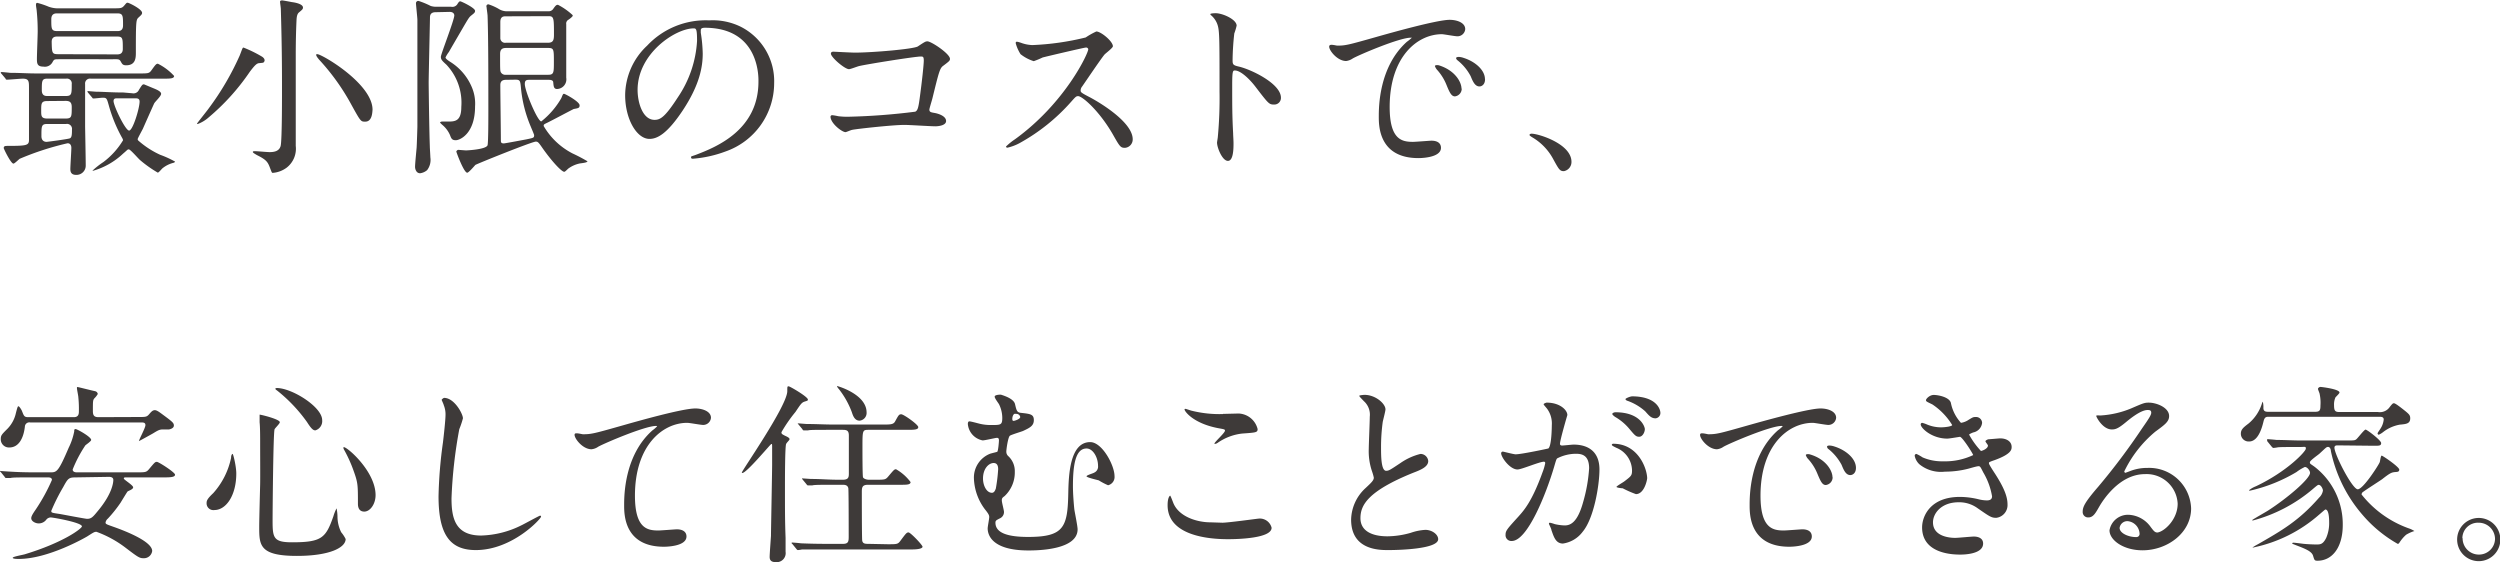
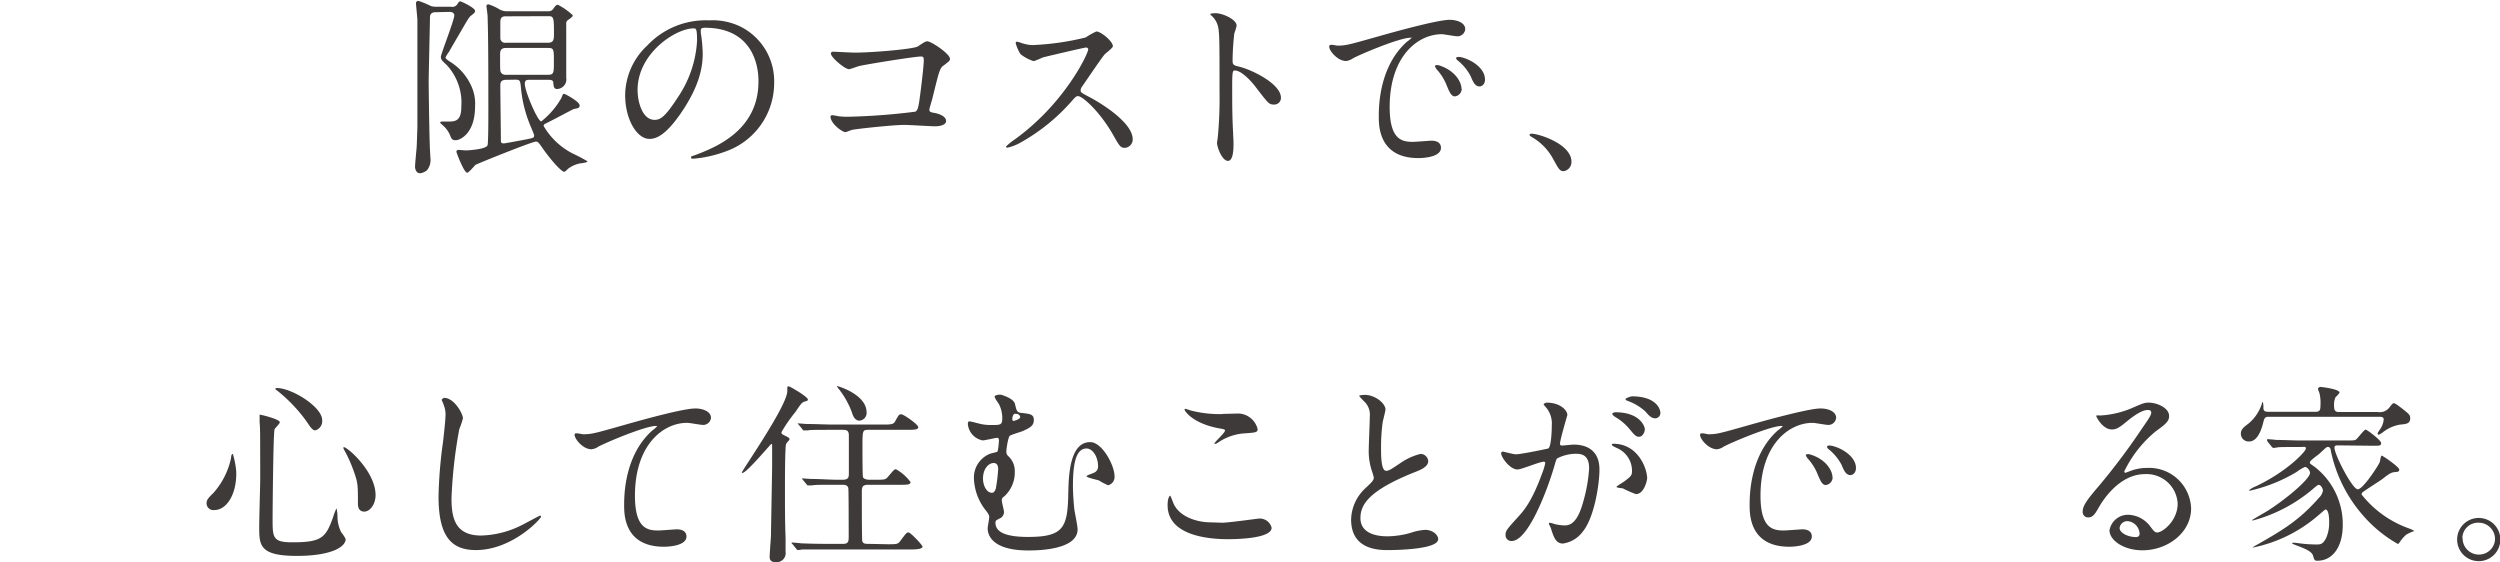
<svg xmlns="http://www.w3.org/2000/svg" viewBox="0 0 321.64 72.32">
  <g fill="#3e3a39" transform="translate(-1.32 -1.43)">
-     <path d="m1.52 10.93c-.1-.1-.1-.13-.1-.15a.07.07 0 0 1 .08-.08c.17 0 1 .08 1.1.1 1.22 0 2.25.08 3.42.08h13.2c1.17 0 1.3 0 1.6-.43.52-.72.6-.82.82-.82a7.2 7.2 0 0 1 2.08 1.57c0 .35-.53.35-1.35.35h-9.37a.63.63 0 0 0 -.73.7v5.48s.08 4.25.08 5a1.19 1.19 0 0 1 -1.23 1.2c-.6 0-.75-.33-.75-.75s.13-2.32.13-2.72-.2-.6-.48-.6a36.28 36.28 0 0 0 -6.17 2c-.13.09-.65.62-.8.62-.33 0-1.25-1.9-1.25-2 0-.28.22-.28.55-.28 2.4 0 2.7-.07 2.7-.77v-6.65c0-.88 0-1.23-.8-1.23-.3 0-1.75.13-2 .13s-.15-.08-.25-.18zm7.48-1.88c-.68 0-.7 0-.9.33a1.11 1.11 0 0 1 -1.2.62c-.8 0-.83-.42-.83-1s.1-3 .1-3.53a25.53 25.53 0 0 0 -.12-2.57c0-.13-.1-.67-.1-.8s0-.3.17-.3a10.49 10.49 0 0 1 1.48.5 3.6 3.6 0 0 0 1.4.2h6.85c1 0 1.15 0 1.45-.35s.3-.37.45-.37 1.85.82 1.85 1.3c0 .17-.07.25-.42.57s-.38.33-.38 4.5c0 .68 0 1.68-1.25 1.68-.45 0-.52-.18-.7-.5s-.35-.28-1-.28zm-1.6 5.38c-.78 0-.78.32-.78 1.25 0 .65 0 1 .78 1h2.37c.78 0 .78-.25.78-1.47 0-.6-.23-.8-.78-.8zm0 2.95c-.75 0-.75.27-.75 1.57 0 .68.5.73.65.73s2.75-.35 3-.45.28-.45.28-1.13a.64.64 0 0 0 -.75-.72zm0-5.83c-.7 0-.7.3-.7 1.5 0 .73.5.73.7.73h2.42c.73 0 .73-.3.73-1.53a.62.62 0 0 0 -.73-.7zm9-6.12c.25 0 .75 0 .75-.73 0-1.25 0-1.55-.75-1.55h-7.7c-.25 0-.78 0-.78.75 0 1.25 0 1.53.78 1.53zm-.05 3c.25 0 .77 0 .77-.7 0-1.4 0-1.6-.77-1.6h-7.6c-.28 0-.78 0-.78.68.03 1.39.03 1.59.78 1.59zm2 5a.76.76 0 0 0 .85-.45c.4-.63.44-.7.65-.7l1.2.5c.37.15 1 .4 1 .72s-.78 1-.9 1.25-1.23 2.75-1.45 3.25c-.1.2-.66 1.22-.66 1.3a.23.23 0 0 0 .08.22 11.35 11.35 0 0 0 2.82 1.83 12.47 12.47 0 0 1 1.9.87c0 .1-.22.17-.25.17a3.62 3.62 0 0 0 -1.35.68c-.1.07-.49.57-.62.57a15.31 15.31 0 0 1 -2.25-1.59c-.25-.2-1.27-1.4-1.47-1.4s-.15.05-.75.55a9.39 9.39 0 0 1 -3.85 2.2c-.05 0-.1 0-.1 0a10.35 10.35 0 0 1 1.42-1.12 9.92 9.92 0 0 0 2.53-2.8.73.73 0 0 0 -.1-.28 18.8 18.8 0 0 1 -1.73-4.2c-.25-.88-.27-1-.77-1-.18 0-1 .1-1.18.1s-.12-.05-.22-.15l-.48-.57c-.1-.13-.1-.13-.1-.18s0-.05.08-.05.92.08 1.1.08c.72 0 2 .1 3.45.1zm-2 .65c-.15 0-.42 0-.42.35 0 .62 1.52 3.8 2 3.8s1.35-2.88 1.35-3.73c0-.42-.32-.42-.57-.42z" />
-     <path d="m34.72 9.55c-.35 0-.6.25-1.25 1.1a28.69 28.69 0 0 1 -5.3 5.88 4.42 4.42 0 0 1 -1.4.85c-.05 0-.1 0-.1-.05s1.28-1.63 1.5-1.95a35.38 35.38 0 0 0 4-6.83c.33-.85.35-1 .48-1a16.32 16.32 0 0 1 2.35 1.15c.3.18.43.43.33.63s-.16.17-.61.22zm5.58-7.15c0 .2-.1.28-.48.6-.2.15-.32.4-.35 1-.07 1.48-.1 3-.1 4.5v11.7a3.08 3.08 0 0 1 -1.17 2.8 3.43 3.43 0 0 1 -1.78.67c-.12 0-.12 0-.4-.74s-.55-1-1.65-1.55c-.3-.18-.52-.3-.52-.4s.15-.1.27-.1c.3 0 1.6.12 1.88.12.57 0 1.22-.1 1.42-.77s.18-7 .18-8.08c0-4.47-.1-7.77-.15-9.57 0-.15-.1-.78-.1-.93s.17-.17.27-.17 1 .17 1.25.22c.65.08 1.43.3 1.43.7zm8 14.68c-.55 0-.57 0-1.73-2.1a28.48 28.48 0 0 0 -4.17-5.85c-.2-.23-.4-.5-.4-.63s.1-.1.15-.1c.58 0 7.1 3.8 7.1 7.15-.03.28-.03 1.53-.93 1.53z" />
    <path d="m57.37 3c-.7 0-.73.45-.73.68s-.17 7.72-.17 8.37c0 .28.07 6.05.15 8.2 0 .23.07 1.23.07 1.43a2.15 2.15 0 0 1 -.42 1.64 1.73 1.73 0 0 1 -.9.4c-.53 0-.65-.6-.65-.82 0-.4.17-2.1.2-2.45s.1-2.65.1-2.72v-13.73c0-.28-.18-1.93-.18-2.1a.3.3 0 0 1 .33-.35 10.36 10.36 0 0 1 1.57.65 2.43 2.43 0 0 0 .75.1h1.88a.76.76 0 0 0 .77-.3c.2-.33.28-.4.4-.4s1.9.84 1.9 1.22c0 .2-.07.27-.45.57s-.37.35-1.92 3c-.58 1-.7 1.2-1 1.73a3.9 3.9 0 0 0 -.43.7c0 .17.38.42.58.55a7.07 7.07 0 0 1 2.77 3.2 5.37 5.37 0 0 1 .45 2.55c0 3.57-2 4.35-2.47 4.35s-.58-.18-.75-.65a3.55 3.55 0 0 0 -1-1.33s-.28-.25-.28-.3.13-.12.23-.12h.72c.93 0 1.78 0 1.78-1.88a7.12 7.12 0 0 0 -1.93-5.45c-.52-.47-.7-.65-.7-1s1.73-4.73 1.73-5.33c0-.15-.1-.45-.6-.45zm14.49-.12a.7.7 0 0 0 .65-.33c.3-.42.38-.5.6-.5a8.41 8.41 0 0 1 1.89 1.33s0 .07 0 .1-.2.27-.6.52a.56.56 0 0 0 -.23.55v6.88a1.24 1.24 0 0 1 -1.17 1.45c-.42 0-.45-.3-.5-.83 0-.35-.42-.35-.62-.35h-2.47c-.35 0-.57.05-.57.53 0 .92 1.65 4.82 2.12 4.82a10.45 10.45 0 0 0 2.58-3c.2-.5.22-.55.35-.55s2 1 2 1.48c0 .35-.17.37-.75.47-.32.15-2.85 1.5-3.37 1.75s-.5.25-.5.45a9.14 9.14 0 0 0 3.73 3.53 20.27 20.27 0 0 1 1.9 1c0 .2-.93.25-1.08.3a3.79 3.79 0 0 0 -1.4.65c-.37.35-.42.4-.52.4-.28 0-1.4-1.1-2.75-3-.55-.8-.63-.88-.9-.88-.48 0-7.67 2.9-7.77 3s-.85 1-1.05 1c-.43 0-1.4-2.64-1.4-2.72s.15-.22.25-.22.85.07 1 .07 2.6-.12 2.77-.67c.1-.35.1-3.68.1-4.43 0-3.87 0-9.5-.1-12.22 0-.18-.13-1-.13-1.13a.24.24 0 0 1 .29-.33 6.84 6.84 0 0 1 1.23.55 2 2 0 0 0 1 .33zm0 8.17c.72 0 .72-.3.72-1.67 0-1.6 0-1.78-.75-1.78h-5.39c-.48 0-.78.15-.78.78 0 1.95 0 2.17.1 2.35a.65.65 0 0 0 .65.32zm-5.55-7.52c-.62 0-.62.52-.62.8v2.05a.61.61 0 0 0 .72.55h5.4c.65 0 .78-.3.78-1 0-2.15 0-2.42-.68-2.42zm.1 8.17c-.72 0-.72.48-.72.73 0 1 .07 5.9.07 7 0 .28 0 .45.38.45.15 0 2.52-.45 2.9-.52.95-.2 1-.2 1-.55 0-.08-.4-1-.45-1.13a16.64 16.64 0 0 1 -1.23-4.77c-.1-1.1-.1-1.23-.75-1.23z" />
    <path d="m91.48 5.35v.28a19.16 19.16 0 0 1 .25 2.7c0 1.67-.38 4-2.58 7.32-2 3-3.27 3.65-4.27 3.65-1.65 0-3.13-2.57-3.13-5.62a8.83 8.83 0 0 1 2.83-6.38 10.33 10.33 0 0 1 8-3.25 8.15 8.15 0 0 1 4 .8 7.84 7.84 0 0 1 4.34 7.28 9.32 9.32 0 0 1 -6.29 8.8 15.34 15.34 0 0 1 -4.15.92c-.1 0-.25 0-.25-.17s0-.1.67-.35c2.6-1 8-3.18 8-9.4.02-.93-.07-6.93-6.9-6.93-.5 0-.52.2-.52.35zm-8.13 7.65c0 1.62.65 3.85 2.18 3.85.72 0 1.32-.3 3-2.9a14.36 14.36 0 0 0 2.47-7.25c0-1.5-.1-1.62-.43-1.62-2.34 0-7.22 3.22-7.22 7.92z" />
    <path d="m111.29 8.2c2.25 0 7.57-.45 8.12-.8.9-.6 1-.65 1.23-.65.5 0 2.9 1.6 2.9 2.25 0 .23-.08.3-.85.88-.45.32-.55.7-1.4 4.17-.05.23-.4 1.33-.4 1.48 0 .32.22.35.6.42.62.1 1.55.43 1.55 1.05s-1.15.68-1.35.68c-.63 0-3.4-.18-4-.18-1.55 0-6.29.53-6.69.63-.15 0-.78.3-.9.3-.45 0-1.93-1.13-1.93-2a.21.21 0 0 1 .23-.18 5.86 5.86 0 0 1 .75.13 9.4 9.4 0 0 0 1.27.07 82.39 82.39 0 0 0 8.65-.65c.3-.15.4-.45.57-1.7.3-2.2.53-4.37.53-4.87s-.1-.53-.38-.53c-.77 0-7 1-7.94 1.23-.23.05-1.1.4-1.3.4-.55 0-2.33-1.53-2.33-2 0-.2.18-.25.3-.25s2.35.12 2.77.12z" />
    <path d="m141 7.55c-.18 0-5.43 1.23-5.55 1.28a10.82 10.82 0 0 1 -1.13.47 5.27 5.27 0 0 1 -1.7-.9 5.13 5.13 0 0 1 -.62-1.4c0-.12 0-.2.15-.2s.58.15.65.18a4.69 4.69 0 0 0 1.33.25 34.26 34.26 0 0 0 6.87-.98 9.46 9.46 0 0 1 1.37-.77c.6 0 2.13 1.27 2.13 1.9 0 .22-.93.9-1.08 1.07-.5.6-2.47 3.53-2.87 4.1a.83.83 0 0 0 -.2.5c0 .23 0 .28 1.1.85s5.6 3.18 5.6 5.45a1.08 1.08 0 0 1 -1 1.1c-.57 0-.67-.17-1.55-1.72-1.72-3-3.92-4.93-4.47-4.93-.25 0-.33.08-.88.7a24.79 24.79 0 0 1 -6.67 5.35 6.09 6.09 0 0 1 -1.55.58s-.18 0-.18-.15a7.72 7.72 0 0 1 1.15-.93c6.53-4.72 9.5-11.2 9.43-11.6a.28.28 0 0 0 -.33-.2z" />
    <path d="m157.73 3.13c.89 0 2.69.8 2.69 1.6a7.43 7.43 0 0 1 -.3 1 33.67 33.67 0 0 0 -.22 3.47c0 .55.1.63.82.8 1.53.35 5.4 2.18 5.4 4a.85.85 0 0 1 -.9.88c-.62 0-.7-.1-2.37-2.28-.7-.92-1.88-2.1-2.65-2.1-.25 0-.35 0-.35 1.85 0 2.65 0 4 .12 6.23 0 .27.05.9.05 1.27 0 .63 0 2.28-.72 2.28s-1.4-1.7-1.4-2.35c0-.1.1-.63.1-.73a53.08 53.08 0 0 0 .22-5.8c0-7.15 0-7.95-.3-8.75a2.73 2.73 0 0 0 -.84-1.15l-.05-.1c.02-.12.67-.12.7-.12z" />
    <path d="m173.38 7.3c1.05 0 1.42-.1 4.85-1.07 2.22-.63 8-2.25 9.6-2.25.9 0 2 .35 2 1.2a1 1 0 0 1 -1 .92c-.33 0-1.75-.27-2-.27-3.17 0-6.72 2.92-6.72 9.37 0 4.2 1.57 4.48 3 4.48.37 0 2.15-.15 2.37-.15.78 0 1.23.32 1.23.92 0 1.32-2.75 1.32-2.9 1.32-5.1 0-5.1-4.17-5.1-5.34s0-6.4 3.62-9.63a4.59 4.59 0 0 0 .63-.52s-.1 0-.15 0c-1.45 0-6.63 2.2-7.45 2.67a1.91 1.91 0 0 1 -.85.33c-1.25 0-2.45-1.68-2.13-2 .12-.2.85.02 1 .02zm16 5.53a1 1 0 0 1 -.87 1c-.45 0-.68-.47-1.08-1.45a6.5 6.5 0 0 0 -1.25-2 1.45 1.45 0 0 1 -.25-.45c0-.12.28-.15.5-.1 2.1.65 2.92 2.17 2.92 3zm3-1.2c0 .65-.4.92-.72.92-.6 0-.88-.72-1.13-1.32a6.43 6.43 0 0 0 -1.64-2c-.13-.1-.23-.2-.23-.33s.27-.15.35-.15a2.27 2.27 0 0 1 .62.13c1.47.47 2.74 1.55 2.74 2.75z" />
    <path d="m202.53 23.45c-.53 0-.63-.18-1.45-1.68a7.15 7.15 0 0 0 -2.62-2.67c-.08-.05-.36-.22-.36-.3s.08-.17.28-.17c.87 0 5.12 1.3 5.12 3.62a1.2 1.2 0 0 1 -.97 1.2z" />
-     <path d="m5.82 62.85c-2.17 0-2.9 0-3.15.08h-.52c-.1 0-.15 0-.23-.15l-.47-.58c-.1-.1-.13-.12-.13-.17s.06 0 .1 0 1 .07 1.1.07c1.23.08 2.25.1 3.43.1h1.9c.77 0 1-.1 2.3-3.15a8.14 8.14 0 0 0 .72-2.12c0-.18 0-.3.18-.3s2 1 2 1.4c0 .17-.65.6-.75.7a16.65 16.65 0 0 0 -1.63 3.1c0 .37.45.37.53.37h7.7c1.12 0 1.25 0 1.6-.42.7-.83.77-.93 1-.93s2.34 1.35 2.34 1.65-.5.35-1.35.35h-4.89c-.25 0-.35 0-.35.15s1.2.85 1.2 1.13-.65.45-.73.55-.75 1.2-.87 1.4a17 17 0 0 1 -1.65 2.07.84.84 0 0 0 -.3.5c0 .2.1.23 1 .55s5 1.78 5 3.12a1.07 1.07 0 0 1 -1.1.93c-.54 0-.72-.13-2.39-1.4a14.13 14.13 0 0 0 -3.68-2c-.27 0-.37.07-1.2.6-.25.15-5 2.89-8.8 2.89-.2 0-.77 0-.77-.15s1.3-.37 1.55-.45c5-1.52 7.35-3.32 7.35-3.59 0-.5-3.75-1.15-4-1.15a.76.76 0 0 0 -.57.27 1.21 1.21 0 0 1 -1 .5c-.4 0-.95-.27-.95-.67 0-.23.17-.53.55-1.08a23.71 23.71 0 0 0 2.11-3.84c0-.33-.35-.33-.53-.33zm13.33-7.77c.89 0 1.05 0 1.35-.35s.47-.53.75-.53.74.38.82.43c1.45 1.07 1.62 1.2 1.62 1.55s-.47.47-.62.5h-.73c-.47 0-.62.07-1.32.5-.2.12-1.8 1-1.82 1 0-.2.83-1.7.83-2.05s-.28-.35-.58-.35h-14.25a.57.57 0 0 0 -.68.55c-.17 1.45-.77 2.67-2 2.67a1.05 1.05 0 0 1 -1.1-1.1c0-.47.15-.6.9-1.35a4.14 4.14 0 0 0 1.05-2c.2-.75.23-.85.33-.85s.4.45.47.67c.23.58.28.73.78.73h5.87c.65 0 .65-.48.65-.8a14.55 14.55 0 0 0 -.07-1.75c0-.18-.18-1-.18-1.18s0-.14.1-.14 1.5.37 2.28.54a.44.44 0 0 1 .3.35 2.44 2.44 0 0 1 -.43.55c-.2.23-.2.38-.2 1.63 0 .57.15.8.73.8zm-8.1 7.77c-.9 0-1 .15-1.6 1.25a24.75 24.75 0 0 0 -1.53 3.05c0 .23 0 .25 1.05.4.58.1 3.33.63 3.55.63.55 0 .75-.23 1.38-1 1.87-2.23 2-3.68 2-4s-.28-.4-.58-.4z" />
    <path d="m31.72 62.35c0 2.8-1.3 4.7-2.82 4.7a.87.87 0 0 1 -1-.9c0-.27.05-.52.85-1.27a9.76 9.76 0 0 0 2.3-4.55c0-.33.12-.5.2-.5s.47 1.6.47 2.52zm5.6-6.6c0 .2-.65.78-.68.93-.17.62-.25 10.67-.25 11.67 0 2.25.08 2.85 2.5 2.85 3.85 0 4.35-.57 5.33-3.37a5.69 5.69 0 0 1 .4-1 5.41 5.41 0 0 1 .12 1.08 4.52 4.52 0 0 0 .48 2 4.32 4.32 0 0 1 .57.87c0 1.08-2 2.17-6.27 2.17-4.85 0-4.85-1.39-4.85-3.77 0-.85.1-4.65.12-5.42s0-3.63 0-5.45c0-.63 0-1.95-.07-2.55 0-.1 0-.38 0-.63 0-.07 0-.3 0-.35s2.6.57 2.6.97zm-.4-4.4c1.95 0 5.85 2.43 5.85 4.13a1.24 1.24 0 0 1 -.88 1.32c-.27 0-.52-.2-1.07-1.07a20 20 0 0 0 -3.88-4.08c-.17-.09-.22-.22-.19-.24s.14-.06.17-.06zm12.72 13.78c0 1.15-.7 2.12-1.45 2.12s-.82-.67-.82-1c0-2.43 0-2.7-.55-4.23a17.41 17.41 0 0 0 -1.2-2.67c-.13-.2-.13-.35-.1-.38.25-.24 4.12 3.03 4.12 6.16z" />
    <path d="m60.88 55.25a11.49 11.49 0 0 1 -.47 1.4 60.17 60.17 0 0 0 -1 8.9c0 2.53.47 4.78 3.82 4.78a12.28 12.28 0 0 0 5.2-1.33c.38-.18 2.28-1.23 2.38-1.23a.12.12 0 0 1 .12.13c0 .27-3.7 4.3-8.39 4.3-3.25 0-4.8-1.88-4.8-6.9a57.6 57.6 0 0 1 .57-6.95c.1-.83.33-2.88.33-3.58a3.12 3.12 0 0 0 -.23-1.22c0-.08-.27-.65-.27-.68s.2-.25.35-.25c1.3.03 2.39 2.06 2.39 2.63z" />
    <path d="m76.32 57.3c1.07 0 1.45-.1 4.87-1.07 2.22-.63 7.92-2.25 9.6-2.25.87 0 2 .35 2 1.2a1 1 0 0 1 -1 .92c-.33 0-1.75-.27-2.05-.27-3.18 0-6.73 2.92-6.73 9.37 0 4.2 1.58 4.48 3 4.48.38 0 2.18-.15 2.38-.15.77 0 1.25.32 1.25.92 0 1.32-2.75 1.32-2.9 1.32-5.12 0-5.12-4.17-5.12-5.34s0-6.4 3.64-9.63a4.15 4.15 0 0 0 .6-.52c0-.05-.1-.05-.15-.05-1.42 0-6.62 2.22-7.42 2.67a1.82 1.82 0 0 1 -.87.33c-1.25 0-2.43-1.68-2.13-2 .15-.15.9.07 1.03.07z" />
    <path d="m102.46 58.55c-.15.35-.15 4.63-.15 5.5 0 3.23 0 4.4.08 6.6v1.77a1.16 1.16 0 0 1 -1.28 1.33c-.65 0-.77-.33-.77-.68s.15-2.37.17-2.69c0-.63.15-8.28.15-9.18 0-.07 0-2.15 0-2.2 0-.42 0-.45-.1-.45s-3.18 3.73-3.73 3.73c0 0-.07 0-.07-.05 0-.25 5.85-8.6 5.85-10.48 0-.57 0-.62.17-.62s2.48 1.35 2.48 1.7c0 .15-.05.15-.43.27s-.53.38-1.17 1.33a18.65 18.65 0 0 0 -1.8 2.6c0 .2 0 .25.65.55.2.1.47.25.37.42s-.32.35-.42.55zm13.07 12.9c1.15 0 1.3 0 1.6-.4.75-1 .83-1.12 1.08-1.12s1.8 1.62 1.8 1.84-.53.35-1.35.35h-11c-2.2 0-2.9 0-3.15 0a3.67 3.67 0 0 1 -.52.08c-.1 0-.16-.08-.23-.17l-.47-.58c-.1-.1-.13-.12-.13-.15s0-.07.1-.07.95.07 1.1.1c1.22.05 2.25.07 3.42.07h2c.73 0 .73-.37.73-1s0-6-.05-6.17c-.1-.43-.5-.43-.73-.43h-.73c-2.19 0-2.92 0-3.17.08h-.52c-.08 0-.13 0-.23-.15l-.48-.58c-.09-.12-.09-.12-.09-.17s0 0 .07 0 1 .07 1.1.07c1.22 0 2.27.1 3.45.1h.62c.75 0 .78-.35.78-.82 0-.68 0-4.63 0-4.85 0-.65-.25-.75-.8-.75h-1.27c-2.2 0-2.92 0-3.17.07h-.53c-.1 0-.13 0-.22-.17l-.48-.58c-.1-.1-.1-.12-.1-.15s0 0 .08 0 1 .08 1.09.08c1.23 0 2.25.07 3.43.07h6.32c1 0 1.38 0 1.6-.4.45-.82.5-.92.8-.92s2.18 1.32 2.18 1.65-.5.35-1.33.35h-5c-.85 0-.85 0-.85 2.3 0 .45 0 3.6.07 3.8s.48.32.73.32h.92c1.13 0 1.25 0 1.6-.42.7-.83.78-.93 1-.93a6.08 6.08 0 0 1 1.87 1.65c0 .35-.5.35-1.32.35h-4.15c-.75 0-.8.33-.8.93s0 6 .05 6.25c.07.42.42.42.8.42zm-2.72-17a1 1 0 0 1 -.9 1.1c-.63 0-.85-.63-1-1.1a11 11 0 0 0 -1.63-2.92c-.2-.23-.3-.4-.27-.43s3.8 1.05 3.8 3.38z" />
    <path d="m131.91 53.43c.2.85.25 1.07.8 1.12 1.17.13 1.62.18 1.62.93s-.55 1-1.4 1.4c-.25.1-1.42.45-1.67.6s-.47 1.77-.47 2.05a.76.76 0 0 0 .27.6 2.62 2.62 0 0 1 .82 2 4.17 4.17 0 0 1 -1.32 3.13c-.27.2-.35.27-.35.55s.28 1.25.28 1.5a.89.89 0 0 1 -.55.82c-.45.23-.55.28-.55.55 0 1.25 1.42 1.83 4.19 1.83 4.6 0 5.1-1.23 5.18-5.6.05-2.2.15-6.6 2.82-6.6 1.55 0 3.13 3 3.13 4.37a1.09 1.09 0 0 1 -.83 1.18 8.65 8.65 0 0 1 -1.2-.63c-.25-.07-1.57-.37-1.57-.52s.87-.38 1-.48a.85.85 0 0 0 .48-.87c0-1.08-.65-2.23-1.48-2.23-1.45 0-1.75 2.2-1.75 4.9 0 .83.1 2.2.18 2.93.05.37.42 2.15.42 2.57 0 2.62-5 2.72-6.32 2.72-4.92 0-5.25-2.19-5.25-2.84 0-.23.2-1.23.2-1.45s-.05-.38-.55-1a7 7 0 0 1 -1.42-4 3.29 3.29 0 0 1 2.07-3.15c.13-.05.78-.2.92-.25s.23-1.35.23-1.45c0-.32-.12-.35-.28-.35s-1.52.33-1.82.33a2.35 2.35 0 0 1 -1.9-2.1c0-.08 0-.35.2-.35s1.15.27 1.38.32a6 6 0 0 0 1.47.15c1.17 0 1.38 0 1.38-.92a4 4 0 0 0 -.41-1.73c-.07-.15-.57-.77-.57-1s.63-.27.82-.25c.6.19 1.65.57 1.8 1.22zm-2.75 7.57c-.62 0-1.37.7-1.37 2 0 .88.45 1.83 1.15 1.83.3 0 .42-.33.5-.55a21 21 0 0 0 .3-2.48c0-.55-.2-.8-.58-.8zm2.4-5.67c0 .17.05.25.17.25s.85-.23.85-.5a.49.49 0 0 0 -.52-.4.61.61 0 0 0 -.25 0c-.25.2-.25.6-.25.65z" />
    <path d="m158.59 68.68c.75 0 4.55-.53 4.68-.53a1.56 1.56 0 0 1 1.65 1.18c0 1.35-4.25 1.47-5.63 1.47-2.47 0-7.75-.45-7.75-4.37 0-1 .28-1.23.33-1.23s.35.8.4.93c.7 1.75 3 2.5 4.8 2.5zm.08-14 2-.05a2.63 2.63 0 0 1 2.45 2c0 .45-.22.45-2 .58a6.83 6.83 0 0 0 -3.15 1.2c-.25.15-.25.12-.35.12s-.07 0-.07 0c0-.22 1.37-1.4 1.37-1.7 0-.15-.07-.17-.8-.3-3.25-.6-4.4-2.17-4.4-2.42 0-.08.08-.08.13-.08s.7.23.82.25a14.82 14.82 0 0 0 4 .42z" />
    <path d="m177 64.23c.75-.7 1.07-1 1.07-1.35a6.32 6.32 0 0 0 -.22-.78 8 8 0 0 1 -.43-2.92c0-.58.13-3.48.13-4.13a2.33 2.33 0 0 0 -.75-2c-.53-.55-.6-.63-.6-.7s.6-.12.67-.12c1.43 0 2.7 1.14 2.7 1.87 0 .22-.3 1.35-.35 1.6a23.7 23.7 0 0 0 -.22 3.3c0 1 0 3 .65 3 .35 0 .5-.1 1.85-1a7.79 7.79 0 0 1 2.57-1.17 1 1 0 0 1 1 .92c0 .75-1 1.15-1.92 1.5-5.95 2.4-6.8 4.23-6.8 5.85s1.45 2.33 3.47 2.33a11.18 11.18 0 0 0 3-.45 6.91 6.91 0 0 1 1.88-.38c.85 0 1.65.58 1.65 1.2 0 1.28-5.1 1.4-6.43 1.4-1.15 0-4.77 0-4.77-3.92a5.66 5.66 0 0 1 1.85-4.05z" />
    <path d="m194.45 59.73a.22.22 0 0 1 .22-.2c.08 0 1.38.35 1.65.35.73 0 4.15-.73 4.2-.75.43-.3.45-2.83.45-3a3.2 3.2 0 0 0 -.62-2.13c-.38-.45-.43-.5-.43-.57s.3-.2.4-.2c1.68 0 2.65.95 2.65 1.6 0 0-.95 3.22-.95 3.7 0 .15.1.22.28.22s1.27-.12 1.47-.12c1.88 0 3.33.9 3.33 3.2 0 2-.7 6.27-2.15 8a3.86 3.86 0 0 1 -2.55 1.53c-.93 0-1.18-.88-1.48-1.73 0-.17-.32-.75-.32-.82a.12.12 0 0 1 .12-.13 4.17 4.17 0 0 1 .63.18 6.42 6.42 0 0 0 1.27.17c.73 0 1.65-.35 2.38-3a20.13 20.13 0 0 0 .77-4.35c0-1.75-1-1.87-1.72-1.87a5.35 5.35 0 0 0 -2.4.6c-.1.12-.13.22-.38 1.07-1 3.4-3.42 9.55-5.45 9.55a.74.74 0 0 1 -.8-.8c0-.52.18-.72 1.68-2.37.67-.75 1.72-1.9 3.07-5.65a6.64 6.64 0 0 0 .35-1.18c0-.07 0-.2-.17-.2-.55 0-2.88 1-3.38 1-.97.02-2.12-1.55-2.12-2.1zm17.34 5.27a13.17 13.17 0 0 1 -1.7-.75c-.17 0-.8-.08-.8-.18s.83-.57 1-.7c.92-.7 1-.77 1-1.45a3.2 3.2 0 0 0 -2-2.87c-.2-.1-.6-.28-.6-.38s.1-.15.18-.15c3.19 0 4.34 3.15 4.37 4.43-.02.33-.4 2.05-1.45 2.05zm1.15-8.38c0 .43-.3 1-.72 1s-.55-.15-1.33-1.08a6.8 6.8 0 0 0 -1.77-1.47c-.12-.08-.37-.28-.37-.38s.2-.22.42-.22c3.2.01 3.77 1.88 3.77 2.18zm2-2.1a.69.69 0 0 1 -.62.73c-.55 0-.83-.33-1.33-.9a6.83 6.83 0 0 0 -2.22-1.33c-.25-.07-.32-.17-.32-.25s.59-.35.89-.35c3.1.03 3.6 1.66 3.6 2.13z" />
    <path d="m221.1 57.3c1.05 0 1.43-.1 4.85-1.07 2.23-.63 8-2.25 9.6-2.25.9 0 2 .35 2 1.2a1 1 0 0 1 -1 .92c-.33 0-1.75-.27-2-.27-3.18 0-6.73 2.92-6.73 9.37 0 4.2 1.58 4.48 3 4.48.38 0 2.15-.15 2.38-.15.77 0 1.22.32 1.22.92 0 1.32-2.75 1.32-2.9 1.32-5.1 0-5.1-4.17-5.1-5.34s0-6.4 3.63-9.63a4.44 4.44 0 0 0 .62-.52c0-.05-.1-.05-.15-.05-1.45 0-6.62 2.2-7.45 2.67a1.82 1.82 0 0 1 -.85.33c-1.25 0-2.45-1.68-2.12-2 .13-.15.9.07 1 .07zm16 5.53a1 1 0 0 1 -.88 1c-.45 0-.67-.47-1.08-1.45a6.42 6.42 0 0 0 -1.24-1.95 1.27 1.27 0 0 1 -.25-.45c0-.12.27-.15.49-.1 2.11.6 2.94 2.12 2.94 2.95zm3-1.2c0 .65-.4.92-.73.92-.6 0-.87-.72-1.12-1.32a6.62 6.62 0 0 0 -1.65-2 .44.44 0 0 1 -.22-.33c0-.15.27-.15.34-.15a2.34 2.34 0 0 1 .63.13c1.47.47 2.75 1.55 2.75 2.75z" />
-     <path d="m252.31 53.25a5.31 5.31 0 0 0 1.3 2.58 2.35 2.35 0 0 0 1-.4c.5-.3.57-.35.87-.35a.78.78 0 0 1 .85.75 1.41 1.41 0 0 1 -1.07 1.22c-.08 0-.6.23-.6.3a10.35 10.35 0 0 0 1.52 2.1c.1 0 .9-.27.9-.7 0-.1-.32-.45-.32-.55s.25-.22.35-.25c.9-.07 1.4-.12 1.55-.12.82 0 1.47.4 1.47 1.1 0 .35-.05.92-2.2 1.7-.65.22-.72.27-.72.37s0 .18.8 1.4c1.22 1.9 1.59 3 1.59 3.93a1.65 1.65 0 0 1 -1.44 1.72c-.63 0-.8-.12-2.43-1.25a4 4 0 0 0 -2.42-.75c-2.25 0-3.3 1.45-3.3 2.58 0 1.85 2.2 2 2.85 2 .4 0 2.07-.17 2.42-.17s1.18.1 1.18.9c0 1.42-2.63 1.42-2.93 1.42-.72 0-4.92 0-4.92-3.5 0-1.45 1.07-3.92 4.85-3.92a10.37 10.37 0 0 1 2.4.3 4.58 4.58 0 0 0 1.1.15c.37 0 .65-.13.65-.53a8.92 8.92 0 0 0 -1.13-3.07c-.37-.73-.4-.8-.62-.8s-1.1.27-1.3.32a11.92 11.92 0 0 1 -3 .38 4.39 4.39 0 0 1 -3.3-.95 2 2 0 0 1 -.6-1.08.23.23 0 0 1 .22-.25 5.8 5.8 0 0 1 .8.45 6.31 6.31 0 0 0 2.63.5 8.43 8.43 0 0 0 3.87-.8c0-.15-1.4-2.35-1.7-2.35-.05 0-1.37.23-1.62.23-2 0-3.43-1.35-3.43-1.83a.2.2 0 0 1 .2-.2 4.14 4.14 0 0 1 .65.23 4.72 4.72 0 0 0 1.73.35c.6 0 1.47-.13 1.47-.3a8.51 8.51 0 0 0 -2.55-2.65c-.72-.35-.82-.38-.82-.55s.47-.67 1-.67 1.98.26 2.2 1.01z" />
    <path d="m281.49 66.23a4 4 0 0 0 -4.22-3.8c-3.3 0-5.43 3.42-5.88 4.2s-.75 1.37-1.39 1.37a.69.69 0 0 1 -.73-.7c0-.62.2-1.17 2-3.25a84 84 0 0 0 5.65-7.52c.82-1.18 1.17-1.7 1.17-2s-.17-.35-.47-.35c-.93 0-2.4 1.25-2.83 1.6-1 .83-1.35.9-1.77.9-1.18 0-2-1.6-2-1.72s.07-.08.6-.08a12.12 12.12 0 0 0 3.87-.9c1.55-.67 1.73-.75 2.28-.75 1 0 2.62.63 2.62 1.73 0 .72-.57 1.12-1.77 2a15.24 15.24 0 0 0 -4 5.12c0 .08.07.18.15.18l.62-.23a6 6 0 0 1 2.2-.4 5.4 5.4 0 0 1 5.63 5.2c0 3.18-3.08 5.4-6.25 5.4-2.48 0-4.25-1.32-4.25-2.57a2.41 2.41 0 0 1 2.47-2 3.68 3.68 0 0 1 2.85 1.6c.35.45.5.68.85.68.85-.11 2.6-1.64 2.6-3.71zm-6.42 2.25a1 1 0 0 0 -1.05.87c0 .65 1.07 1.18 2.15 1.18a.41.41 0 0 0 .42-.45 1.7 1.7 0 0 0 -1.52-1.6z" />
    <path d="m293.19 55.05c-.32 0-.52.05-.65.58s-.6 2.6-1.85 2.6a1 1 0 0 1 -1.07-1c0-.55.32-.8 1-1.32a5.5 5.5 0 0 0 1.7-2.53.74.74 0 0 1 .12-.27 2.71 2.71 0 0 1 .08.8c0 .5.35.5.72.5h5.92c.6 0 .7-.18.7-.8a5.31 5.31 0 0 0 -.1-1.48c0-.1-.22-.57-.22-.67s.17-.25.32-.25 2.45.28 2.45.72c0 .13-.45.53-.52.63a2.22 2.22 0 0 0 -.18 1c0 .75.15.88.73.88h4.92a1.54 1.54 0 0 0 1.48-.6c.4-.53.47-.53.57-.53s.35.1 1.58 1.1c.35.3.52.45.52.83 0 .7-.52.75-1.32.82a4.87 4.87 0 0 0 -2.13.93 2.5 2.5 0 0 1 -.6.37.19.19 0 0 1 -.15-.15c0-.12.18-.32.33-.57a2.59 2.59 0 0 0 .46-1.24c0-.35-.35-.35-.57-.35zm8.92 3.68c-.2 0-.45 0-.45.3 0 .87 2.3 5.35 3 5.35s2.73-3.18 2.83-3.5c.05-.13.12-.83.25-.83s2.26 1.45 2.26 1.8-.35.28-.68.33-.57.15-1.52.9c-.38.27-2.08 1.35-2.4 1.6a.44.44 0 0 0 -.25.37 13.56 13.56 0 0 0 6 4.33 3.54 3.54 0 0 1 .8.37 4.71 4.71 0 0 0 -1.07.48 4.82 4.82 0 0 0 -.85 1c-.08.12-.13.17-.23.17a16.83 16.83 0 0 1 -4.5-3.7 18.23 18.23 0 0 1 -4.1-8.25c0-.22-.12-.52-.35-.52s-.25.07-1.12.87c-.2.18-1.23.88-1.23 1.1s.08.2.6.58a9.34 9.34 0 0 1 3.63 7.5c0 2.87-1.35 4.59-3.25 4.59-.38 0-.4-.07-.57-.64s-1-.9-2.21-1.36c-.42-.17-.47-.17-.47-.24s.13-.08.15-.08c.2 0 1.15.13 1.35.15.47.05 1.27.08 1.6.08.5 0 .85 0 1.27-.85a4.78 4.78 0 0 0 .38-2c0-1-.15-1.65-.48-1.65-.07 0-.72.6-.82.67a18.5 18.5 0 0 1 -8.47 4.22c-.05 0-.1 0-.1 0a6.83 6.83 0 0 1 .72-.43c3.05-1.75 5.25-3 7.87-6a1.59 1.59 0 0 0 .48-.9c0-.18-.23-.73-.55-.73-.1 0-.18.05-.8.58a19.68 19.68 0 0 1 -7.65 4c-.05 0-.1 0-.1-.05s1.68-1 2-1.2c2.47-1.58 5.44-4.1 5.44-4.88 0-.25-.32-.75-.67-.75a5.78 5.78 0 0 0 -1.07.65 20.45 20.45 0 0 1 -6 2.4c-.05 0-.1 0-.1-.07a3.39 3.39 0 0 1 .88-.5c4.07-1.93 6.42-4.5 6.42-4.83s-.07-.22-.8-.22c-1.72 0-2.6 0-2.85.05a4.63 4.63 0 0 1 -.52.07c-.1 0-.15-.1-.23-.17l-.47-.58a.35.35 0 0 1 -.11-.31c0-.05 0-.07.07-.07s.95.07 1.13.1c1 0 2.12.07 3.09.07h5.9c1 0 1.1 0 1.3-.17s1-1.23 1.18-1.23 2 1.38 2 1.73-.25.35-.9.35z" />
    <path d="m323 70.68a2.78 2.78 0 1 1 -5.55 0 2.78 2.78 0 0 1 5.55 0zm-4.85 0a2.09 2.09 0 0 0 2.1 2.1 2.06 2.06 0 0 0 2.07-2 2.1 2.1 0 0 0 -2.12-2.1 2 2 0 0 0 -2.08 1.97z" />
  </g>
</svg>